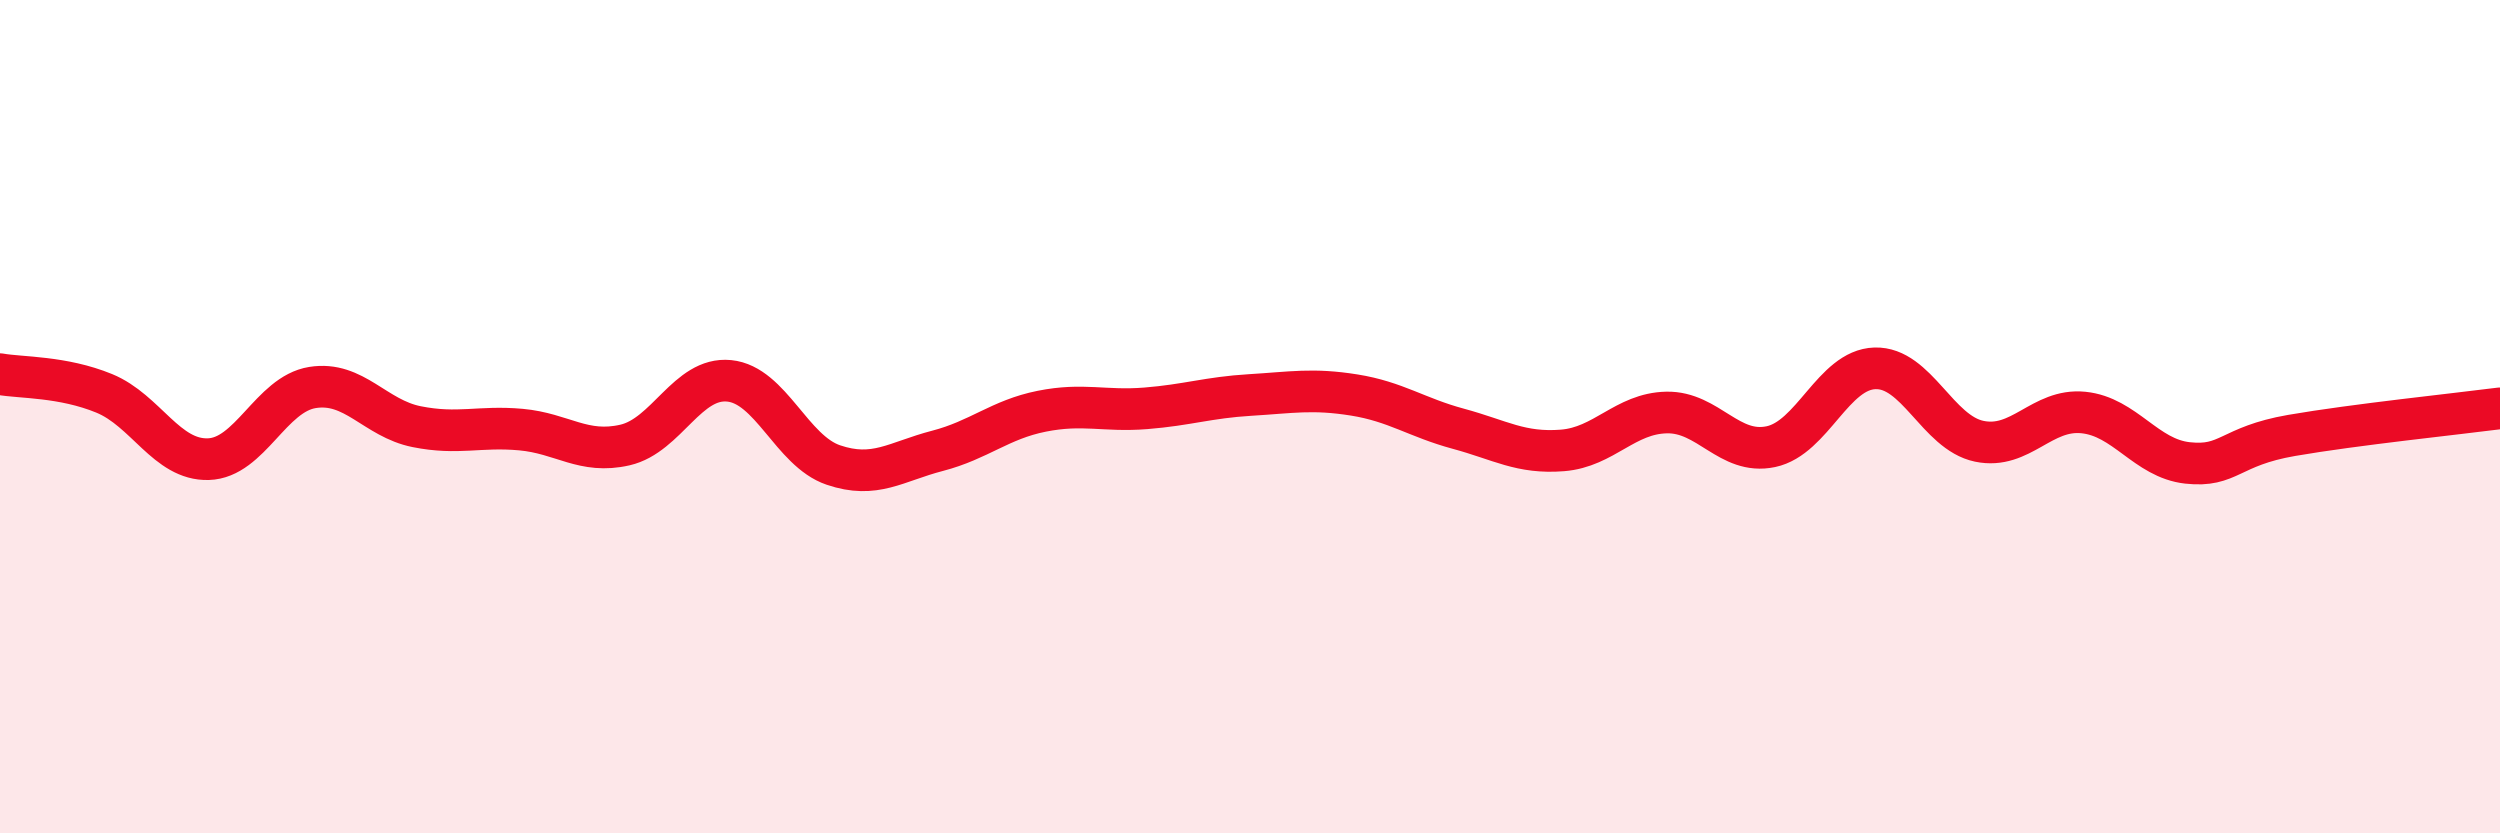
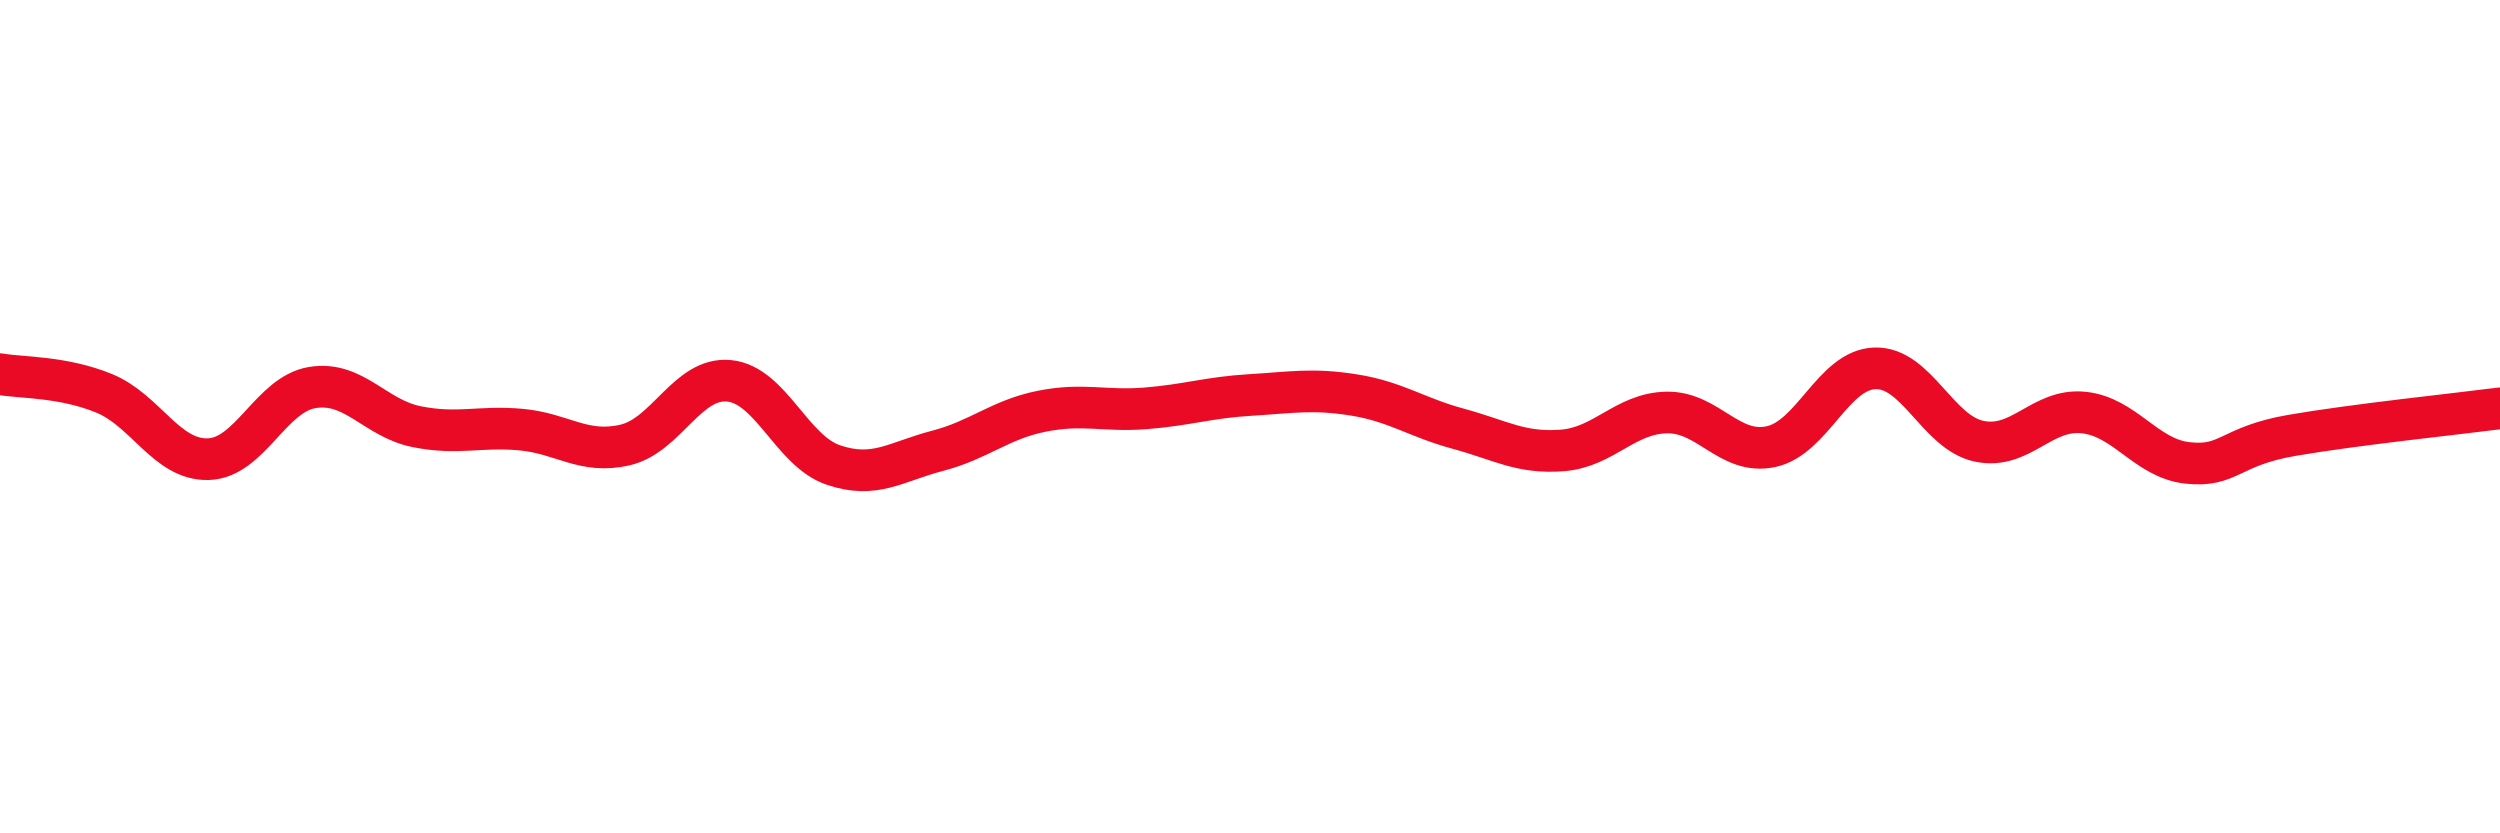
<svg xmlns="http://www.w3.org/2000/svg" width="60" height="20" viewBox="0 0 60 20">
-   <path d="M 0,8.98 C 0.5,9.07 1.5,9.03 2.5,9.44 C 3.5,9.85 4,11.05 5,11.02 C 6,10.99 6.5,9.46 7.5,9.3 C 8.5,9.14 9,10.04 10,10.24 C 11,10.44 11.5,10.22 12.5,10.31 C 13.5,10.4 14,10.91 15,10.68 C 16,10.45 16.5,9.04 17.5,9.14 C 18.5,9.24 19,10.82 20,11.16 C 21,11.5 21.5,11.08 22.5,10.82 C 23.5,10.56 24,10.07 25,9.87 C 26,9.67 26.5,9.88 27.5,9.8 C 28.5,9.72 29,9.54 30,9.48 C 31,9.42 31.5,9.32 32.5,9.48 C 33.5,9.64 34,10.02 35,10.29 C 36,10.56 36.5,10.89 37.5,10.81 C 38.5,10.73 39,9.92 40,9.9 C 41,9.88 41.5,10.93 42.5,10.72 C 43.5,10.51 44,8.87 45,8.84 C 46,8.81 46.5,10.38 47.5,10.59 C 48.5,10.8 49,9.8 50,9.9 C 51,10 51.5,11 52.5,11.11 C 53.5,11.22 53.5,10.71 55,10.45 C 56.5,10.19 59,9.93 60,9.8L60 20L0 20Z" fill="#EB0A25" opacity="0.1" stroke-linecap="round" stroke-linejoin="round" />
  <path d="M 0,8.98 C 0.5,9.07 1.5,9.03 2.5,9.44 C 3.5,9.85 4,11.05 5,11.02 C 6,10.99 6.5,9.46 7.5,9.3 C 8.5,9.14 9,10.04 10,10.24 C 11,10.44 11.5,10.22 12.5,10.31 C 13.5,10.4 14,10.91 15,10.68 C 16,10.45 16.5,9.04 17.5,9.14 C 18.5,9.24 19,10.82 20,11.16 C 21,11.5 21.5,11.08 22.5,10.82 C 23.5,10.56 24,10.07 25,9.87 C 26,9.67 26.5,9.88 27.5,9.8 C 28.5,9.72 29,9.54 30,9.48 C 31,9.42 31.5,9.32 32.5,9.48 C 33.5,9.64 34,10.02 35,10.29 C 36,10.56 36.5,10.89 37.5,10.81 C 38.5,10.73 39,9.92 40,9.9 C 41,9.88 41.5,10.93 42.5,10.72 C 43.5,10.51 44,8.87 45,8.84 C 46,8.81 46.5,10.38 47.5,10.59 C 48.5,10.8 49,9.8 50,9.9 C 51,10 51.5,11 52.5,11.11 C 53.5,11.22 53.5,10.71 55,10.45 C 56.5,10.19 59,9.93 60,9.8" stroke="#EB0A25" stroke-width="1" fill="none" stroke-linecap="round" stroke-linejoin="round" />
</svg>